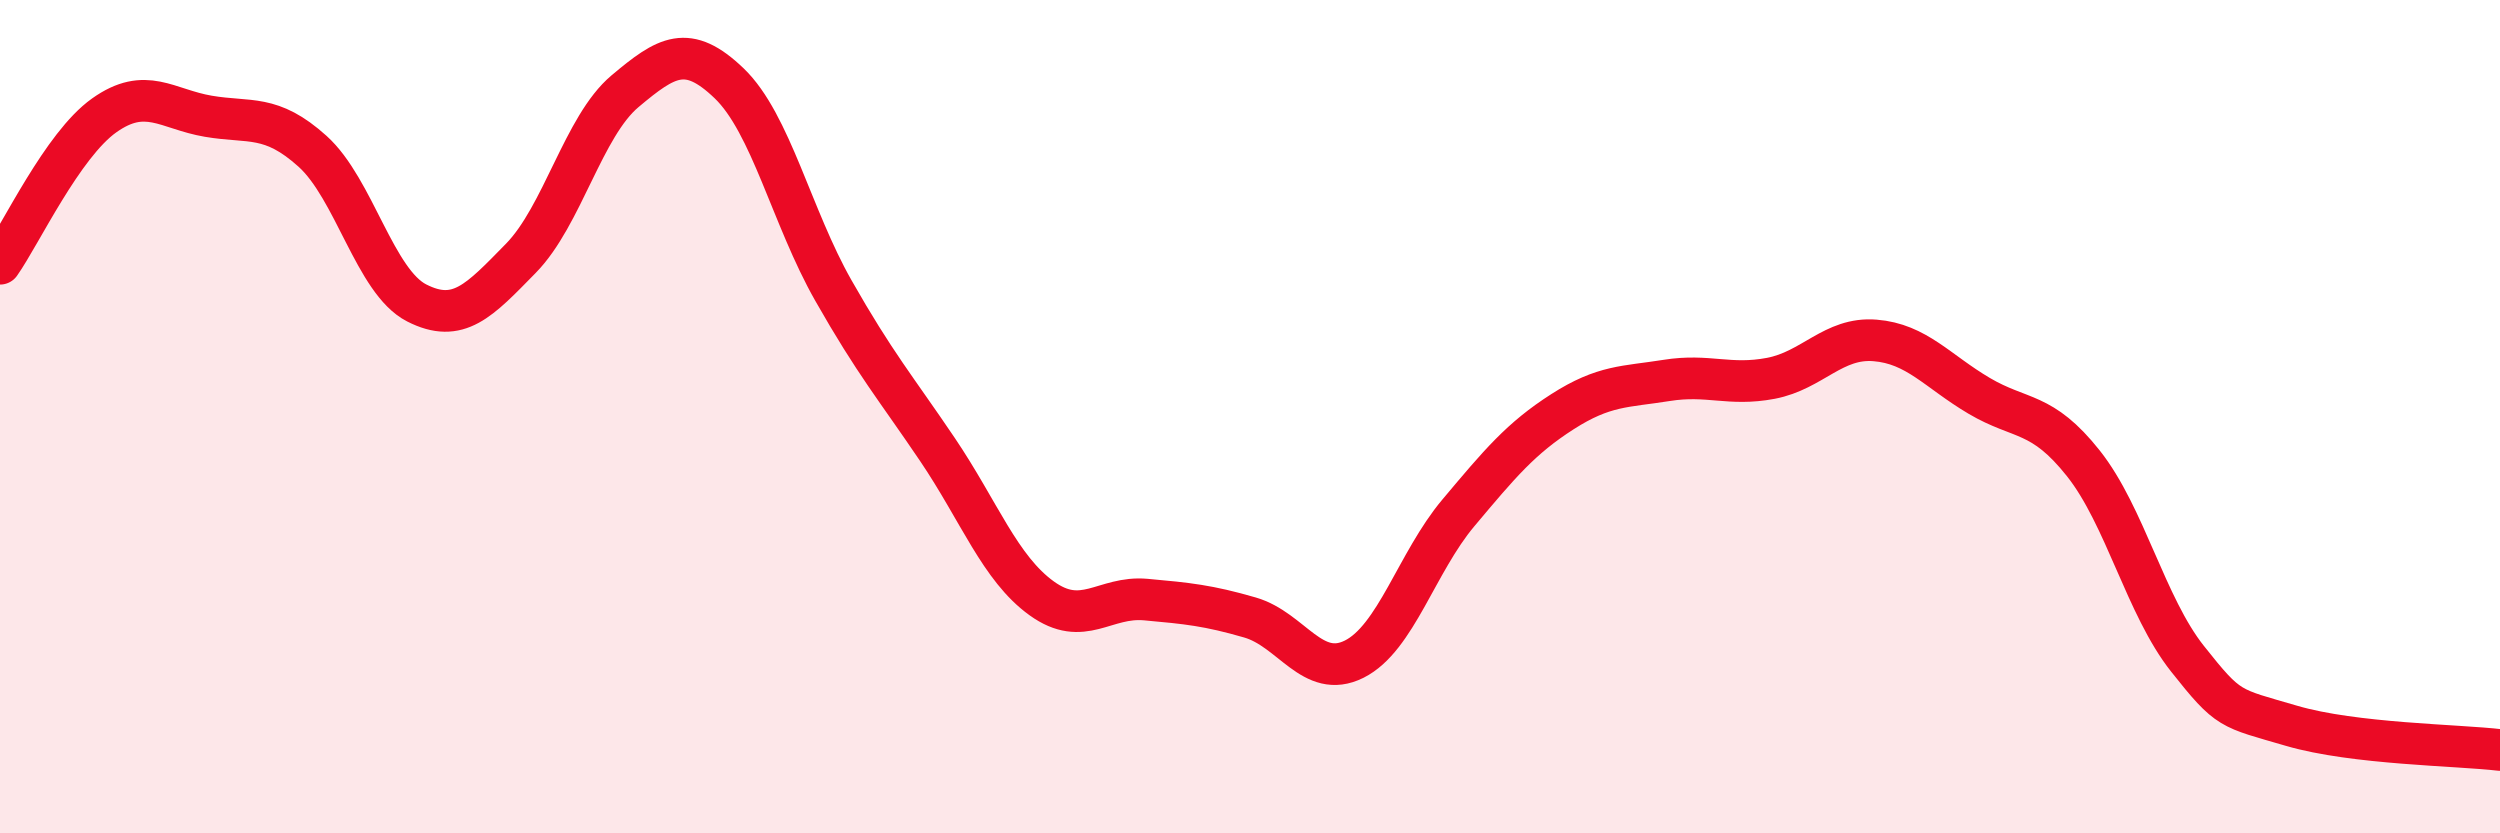
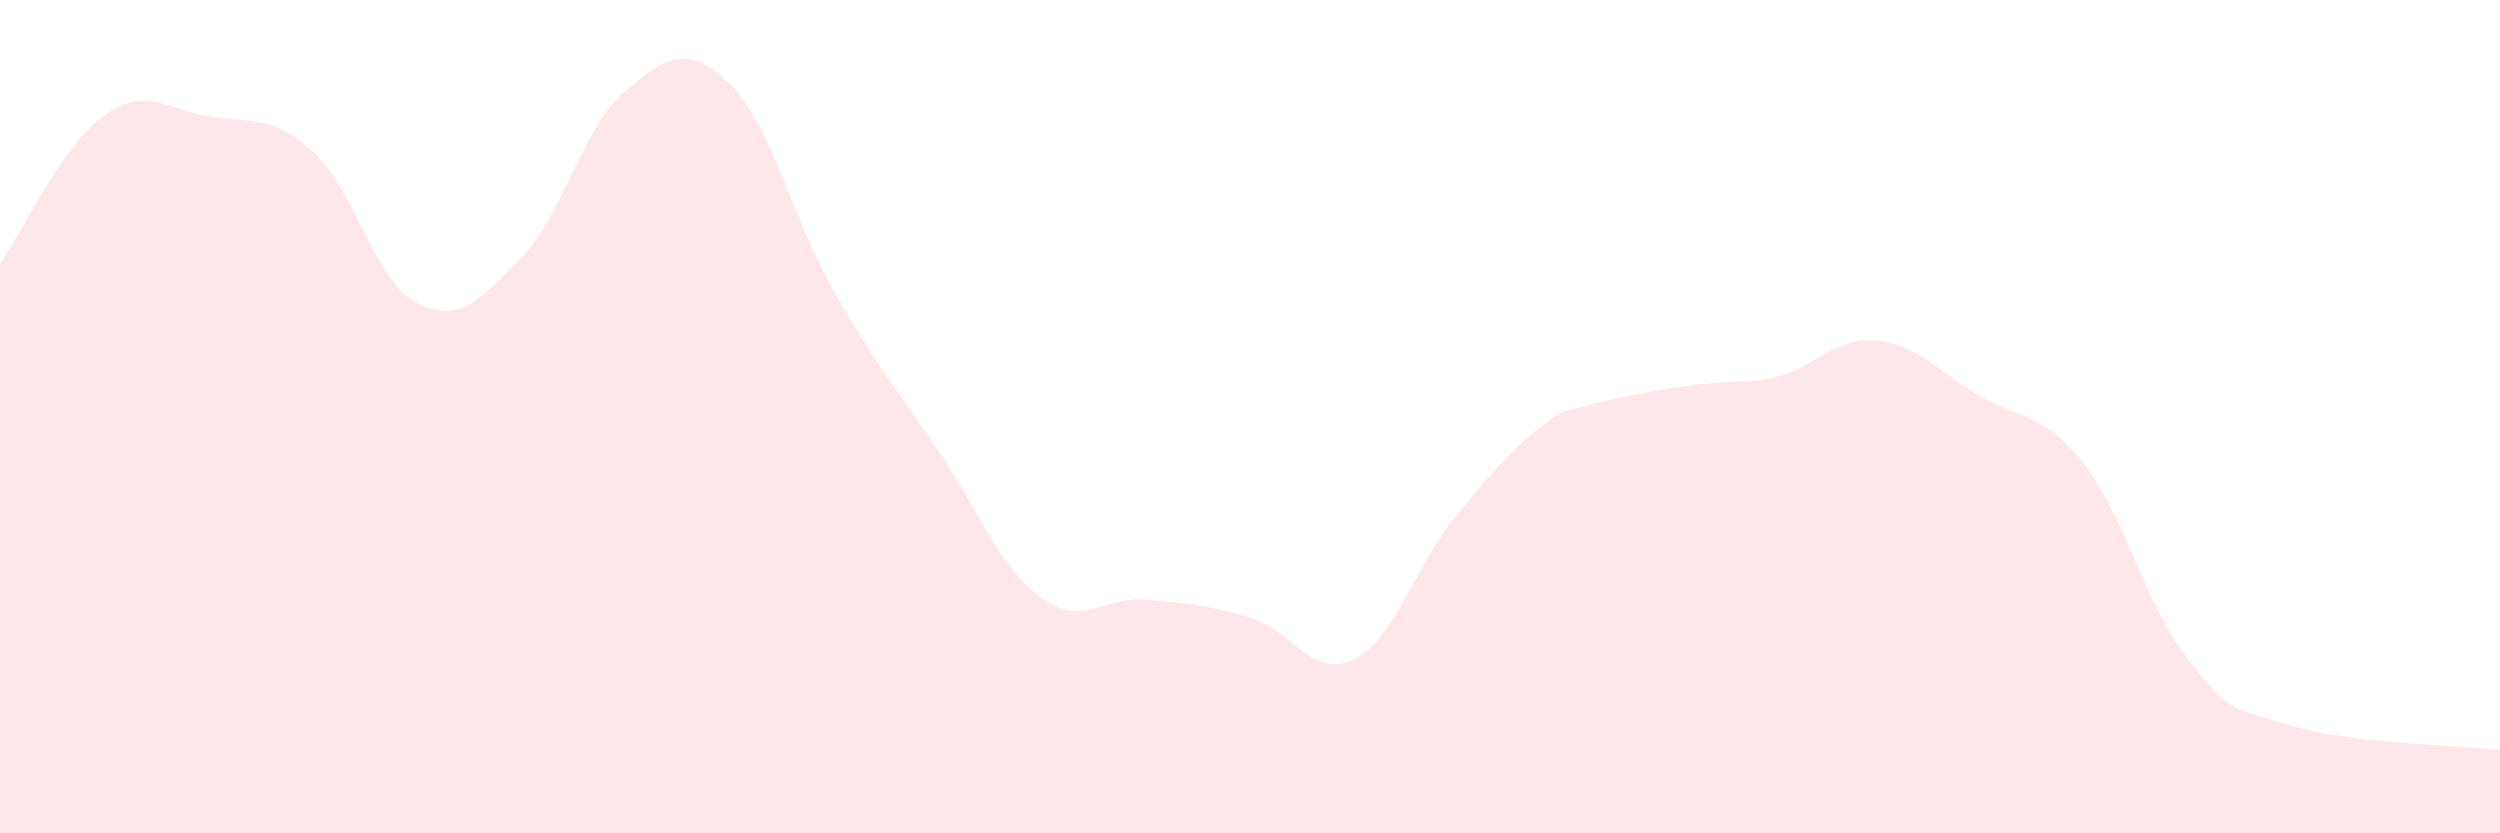
<svg xmlns="http://www.w3.org/2000/svg" width="60" height="20" viewBox="0 0 60 20">
-   <path d="M 0,6.33 C 0.5,5.62 1.5,3.48 2.5,2.77 C 3.5,2.06 4,2.62 5,2.79 C 6,2.96 6.5,2.73 7.5,3.63 C 8.5,4.53 9,6.76 10,7.27 C 11,7.78 11.5,7.22 12.5,6.2 C 13.5,5.18 14,3.03 15,2.19 C 16,1.35 16.5,1.04 17.5,2 C 18.5,2.96 19,5.21 20,6.97 C 21,8.73 21.5,9.31 22.5,10.79 C 23.5,12.27 24,13.64 25,14.36 C 26,15.08 26.5,14.3 27.5,14.39 C 28.5,14.48 29,14.53 30,14.82 C 31,15.11 31.5,16.32 32.5,15.82 C 33.5,15.32 34,13.5 35,12.31 C 36,11.12 36.5,10.52 37.5,9.88 C 38.5,9.24 39,9.29 40,9.13 C 41,8.97 41.5,9.27 42.5,9.08 C 43.5,8.89 44,8.09 45,8.17 C 46,8.25 46.5,8.91 47.5,9.5 C 48.5,10.09 49,9.86 50,11.12 C 51,12.38 51.5,14.55 52.5,15.81 C 53.5,17.07 53.5,16.98 55,17.42 C 56.5,17.86 59,17.88 60,18L60 20L0 20Z" fill="#EB0A25" opacity="0.1" stroke-linecap="round" stroke-linejoin="round" />
-   <path d="M 0,6.33 C 0.5,5.62 1.5,3.48 2.5,2.77 C 3.5,2.06 4,2.62 5,2.79 C 6,2.96 6.5,2.73 7.5,3.63 C 8.5,4.53 9,6.76 10,7.27 C 11,7.78 11.5,7.22 12.5,6.2 C 13.5,5.18 14,3.03 15,2.19 C 16,1.35 16.5,1.04 17.5,2 C 18.5,2.96 19,5.21 20,6.97 C 21,8.73 21.5,9.31 22.5,10.79 C 23.5,12.27 24,13.64 25,14.36 C 26,15.08 26.5,14.3 27.5,14.39 C 28.5,14.48 29,14.53 30,14.82 C 31,15.11 31.5,16.32 32.5,15.82 C 33.5,15.32 34,13.5 35,12.31 C 36,11.12 36.5,10.52 37.5,9.88 C 38.5,9.24 39,9.29 40,9.13 C 41,8.97 41.5,9.27 42.5,9.08 C 43.5,8.89 44,8.09 45,8.17 C 46,8.25 46.5,8.91 47.5,9.5 C 48.5,10.09 49,9.86 50,11.12 C 51,12.38 51.5,14.55 52.5,15.81 C 53.5,17.07 53.5,16.98 55,17.42 C 56.5,17.86 59,17.88 60,18" stroke="#EB0A25" stroke-width="1" fill="none" stroke-linecap="round" stroke-linejoin="round" />
+   <path d="M 0,6.33 C 0.5,5.62 1.5,3.48 2.5,2.77 C 3.5,2.06 4,2.62 5,2.79 C 6,2.96 6.5,2.73 7.5,3.63 C 8.5,4.53 9,6.76 10,7.27 C 11,7.78 11.5,7.22 12.5,6.2 C 13.5,5.18 14,3.03 15,2.19 C 16,1.35 16.5,1.04 17.5,2 C 18.5,2.96 19,5.21 20,6.97 C 21,8.73 21.5,9.31 22.5,10.79 C 23.5,12.27 24,13.64 25,14.36 C 26,15.08 26.5,14.3 27.5,14.39 C 28.5,14.48 29,14.53 30,14.82 C 31,15.11 31.5,16.32 32.5,15.82 C 33.5,15.32 34,13.5 35,12.31 C 36,11.12 36.5,10.52 37.5,9.88 C 41,8.97 41.5,9.27 42.5,9.08 C 43.5,8.89 44,8.09 45,8.17 C 46,8.25 46.5,8.91 47.5,9.5 C 48.5,10.09 49,9.86 50,11.12 C 51,12.38 51.5,14.55 52.5,15.81 C 53.5,17.07 53.5,16.98 55,17.42 C 56.5,17.86 59,17.88 60,18L60 20L0 20Z" fill="#EB0A25" opacity="0.1" stroke-linecap="round" stroke-linejoin="round" />
</svg>